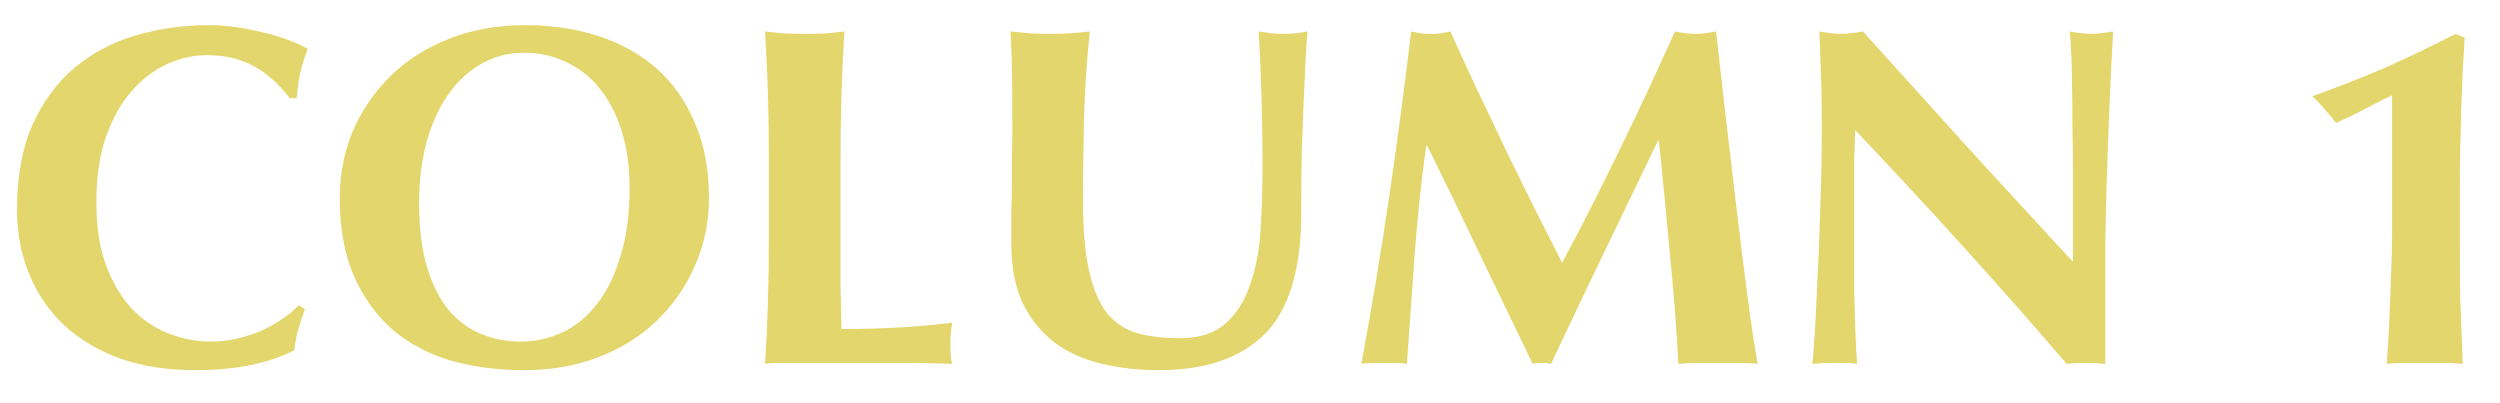
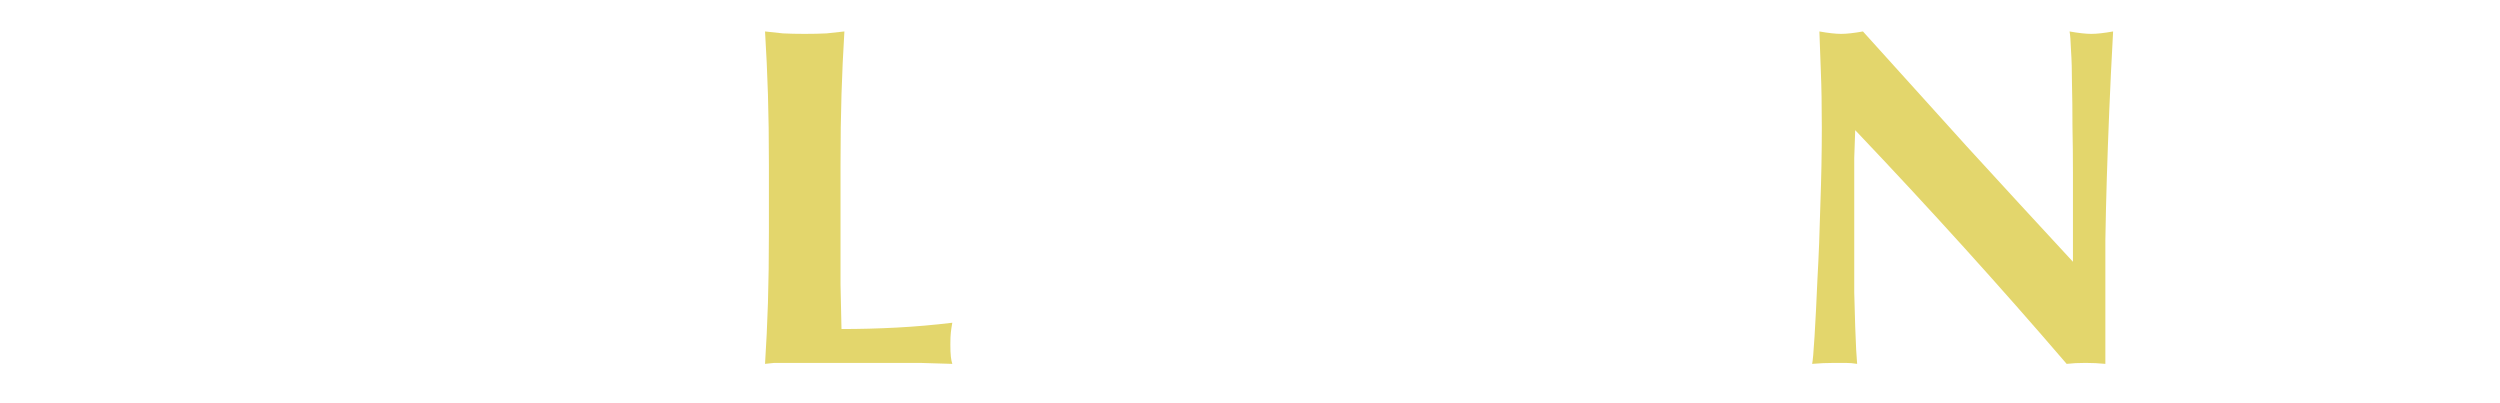
<svg xmlns="http://www.w3.org/2000/svg" width="62" height="10" viewBox="0 0 62 10" fill="none">
-   <path d="M61.124 0.936C61.108 1.176 61.092 1.444 61.076 1.74C61.068 2.028 61.056 2.328 61.04 2.64C61.032 2.952 61.024 3.268 61.016 3.588C61.008 3.908 61.004 4.22 61.004 4.524V5.256V6.168C61.004 6.592 61.008 7.028 61.016 7.476C61.032 7.924 61.052 8.44 61.076 9.024C60.916 9.008 60.76 9 60.608 9C60.456 9 60.3 9 60.14 9C59.98 9 59.82 9 59.66 9C59.508 9 59.352 9.008 59.192 9.024C59.2 8.896 59.212 8.712 59.228 8.472C59.244 8.232 59.256 7.968 59.264 7.68C59.28 7.384 59.292 7.072 59.3 6.744C59.316 6.416 59.324 6.084 59.324 5.748V2.364C59.268 2.388 59.184 2.428 59.072 2.484C58.96 2.54 58.836 2.604 58.7 2.676C58.572 2.74 58.44 2.808 58.304 2.88C58.168 2.944 58.044 3 57.932 3.048C57.844 2.928 57.74 2.804 57.62 2.676C57.508 2.54 57.416 2.444 57.344 2.388C57.968 2.164 58.56 1.932 59.12 1.692C59.68 1.444 60.272 1.16 60.896 0.84L61.124 0.936Z" fill="#E3D66C" />
  <path d="M45.181 3.168C45.181 2.616 45.173 2.152 45.157 1.776C45.141 1.4 45.129 1.068 45.121 0.78C45.345 0.82 45.525 0.84 45.661 0.84C45.797 0.84 45.977 0.82 46.201 0.78C47.073 1.748 47.933 2.7 48.781 3.636C49.637 4.572 50.513 5.524 51.409 6.492V5.448V4.284C51.409 3.892 51.405 3.508 51.397 3.132C51.397 2.748 51.393 2.396 51.385 2.076C51.385 1.756 51.377 1.48 51.361 1.248C51.353 1.016 51.341 0.86 51.325 0.78C51.549 0.82 51.729 0.84 51.865 0.84C52.001 0.84 52.181 0.82 52.405 0.78C52.365 1.508 52.333 2.168 52.309 2.76C52.285 3.344 52.265 3.896 52.249 4.416C52.233 4.936 52.221 5.452 52.213 5.964C52.213 6.468 52.213 7.008 52.213 7.584V9.024C52.053 9.008 51.889 9 51.721 9C51.545 9 51.389 9.008 51.253 9.024C49.605 7.104 47.857 5.172 46.009 3.228C46.001 3.46 45.993 3.692 45.985 3.924C45.985 4.156 45.985 4.392 45.985 4.632V6.024C45.985 6.504 45.985 6.912 45.985 7.248C45.993 7.584 46.001 7.868 46.009 8.1C46.017 8.332 46.025 8.524 46.033 8.676C46.041 8.82 46.049 8.936 46.057 9.024C45.961 9.008 45.865 9 45.769 9C45.673 9 45.581 9 45.493 9C45.309 9 45.125 9.008 44.941 9.024C44.957 8.96 44.977 8.732 45.001 8.34C45.025 7.948 45.049 7.472 45.073 6.912C45.105 6.344 45.129 5.732 45.145 5.076C45.169 4.412 45.181 3.776 45.181 3.168Z" fill="#E3D66C" />
-   <path d="M35.37 3.612C35.242 4.532 35.146 5.44 35.082 6.336C35.018 7.232 34.954 8.128 34.89 9.024C34.794 9.008 34.698 9 34.602 9C34.506 9 34.414 9 34.326 9C34.23 9 34.134 9 34.038 9C33.95 9 33.858 9.008 33.762 9.024C34.018 7.648 34.246 6.28 34.446 4.92C34.646 3.56 34.83 2.18 34.998 0.78C35.086 0.796 35.166 0.812 35.238 0.828C35.318 0.836 35.402 0.84 35.49 0.84C35.562 0.84 35.638 0.836 35.718 0.828C35.798 0.812 35.882 0.796 35.97 0.78C36.186 1.26 36.41 1.748 36.642 2.244C36.882 2.74 37.118 3.236 37.35 3.732C37.59 4.22 37.826 4.7 38.058 5.172C38.298 5.644 38.526 6.092 38.742 6.516C39.222 5.62 39.698 4.684 40.17 3.708C40.65 2.724 41.106 1.748 41.538 0.78C41.738 0.82 41.91 0.84 42.054 0.84C42.19 0.84 42.358 0.82 42.558 0.78C42.638 1.468 42.722 2.208 42.81 3C42.906 3.792 42.998 4.568 43.086 5.328C43.174 6.08 43.262 6.784 43.35 7.44C43.438 8.096 43.518 8.624 43.59 9.024C43.43 9.008 43.266 9 43.098 9C42.938 9 42.778 9 42.618 9C42.458 9 42.294 9 42.126 9C41.958 9 41.79 9.008 41.622 9.024C41.582 8.2 41.514 7.308 41.418 6.348C41.33 5.388 41.238 4.436 41.142 3.492H41.118C40.662 4.436 40.214 5.364 39.774 6.276C39.334 7.188 38.898 8.104 38.466 9.024C38.426 9.016 38.386 9.008 38.346 9C38.314 9 38.278 9 38.238 9C38.198 9 38.158 9 38.118 9C38.086 9.008 38.05 9.016 38.01 9.024C37.578 8.128 37.146 7.232 36.714 6.336C36.29 5.44 35.85 4.532 35.394 3.612H35.37Z" fill="#E3D66C" />
-   <path d="M28.731 9.18C28.219 9.18 27.739 9.124 27.291 9.012C26.851 8.908 26.467 8.732 26.139 8.484C25.811 8.228 25.551 7.904 25.359 7.512C25.175 7.112 25.083 6.628 25.083 6.06C25.083 5.74 25.083 5.456 25.083 5.208C25.091 4.952 25.095 4.716 25.095 4.5C25.095 4.284 25.095 4.076 25.095 3.876C25.103 3.676 25.107 3.468 25.107 3.252C25.107 2.604 25.103 2.08 25.095 1.68C25.087 1.28 25.075 0.98 25.059 0.78C25.219 0.796 25.383 0.812 25.551 0.828C25.719 0.836 25.883 0.84 26.043 0.84C26.203 0.84 26.367 0.836 26.535 0.828C26.703 0.812 26.867 0.796 27.027 0.78C26.947 1.556 26.899 2.28 26.883 2.952C26.867 3.616 26.859 4.292 26.859 4.98C26.859 5.708 26.911 6.296 27.015 6.744C27.119 7.192 27.271 7.54 27.471 7.788C27.679 8.028 27.931 8.188 28.227 8.268C28.523 8.348 28.867 8.388 29.259 8.388C29.739 8.388 30.115 8.268 30.387 8.028C30.659 7.788 30.863 7.468 30.999 7.068C31.143 6.668 31.231 6.212 31.263 5.7C31.295 5.18 31.311 4.64 31.311 4.08C31.311 3.528 31.303 2.98 31.287 2.436C31.271 1.884 31.247 1.332 31.215 0.78C31.327 0.796 31.435 0.812 31.539 0.828C31.643 0.836 31.739 0.84 31.827 0.84C31.931 0.84 32.031 0.836 32.127 0.828C32.223 0.812 32.323 0.796 32.427 0.78C32.411 0.956 32.395 1.192 32.379 1.488C32.363 1.784 32.347 2.128 32.331 2.52C32.315 2.904 32.299 3.332 32.283 3.804C32.275 4.268 32.271 4.76 32.271 5.28C32.271 6.672 31.971 7.672 31.371 8.28C30.771 8.88 29.891 9.18 28.731 9.18Z" fill="#E3D66C" />
  <path d="M19.069 4.104C19.069 3.44 19.061 2.852 19.045 2.34C19.029 1.82 19.005 1.3 18.973 0.78C19.109 0.796 19.257 0.812 19.417 0.828C19.577 0.836 19.757 0.84 19.957 0.84C20.157 0.84 20.337 0.836 20.497 0.828C20.657 0.812 20.805 0.796 20.941 0.78C20.909 1.3 20.885 1.82 20.869 2.34C20.853 2.852 20.845 3.44 20.845 4.104V5.736C20.845 6.192 20.845 6.632 20.845 7.056C20.853 7.48 20.861 7.848 20.869 8.16C21.325 8.16 21.781 8.148 22.237 8.124C22.693 8.1 23.153 8.06 23.617 8.004C23.601 8.092 23.589 8.172 23.581 8.244C23.573 8.316 23.569 8.416 23.569 8.544C23.569 8.672 23.573 8.772 23.581 8.844C23.589 8.916 23.601 8.976 23.617 9.024C23.401 9.016 23.133 9.008 22.813 9C22.501 9 22.069 9 21.517 9C21.029 9 20.633 9 20.329 9C20.033 9 19.793 9 19.609 9C19.433 9 19.297 9 19.201 9C19.113 9.008 19.037 9.016 18.973 9.024C19.005 8.528 19.029 8.024 19.045 7.512C19.061 6.992 19.069 6.4 19.069 5.736V4.104Z" fill="#E3D66C" />
-   <path d="M15.614 4.656C15.614 4.136 15.55 3.672 15.422 3.264C15.294 2.848 15.114 2.496 14.882 2.208C14.658 1.92 14.382 1.7 14.054 1.548C13.734 1.388 13.382 1.308 12.998 1.308C12.59 1.308 12.222 1.408 11.894 1.608C11.574 1.8 11.302 2.064 11.078 2.4C10.854 2.736 10.682 3.132 10.562 3.588C10.45 4.036 10.394 4.516 10.394 5.028C10.394 5.668 10.462 6.208 10.598 6.648C10.734 7.088 10.918 7.444 11.15 7.716C11.382 7.98 11.65 8.172 11.954 8.292C12.258 8.412 12.578 8.472 12.914 8.472C13.274 8.472 13.618 8.396 13.946 8.244C14.274 8.092 14.558 7.86 14.798 7.548C15.046 7.236 15.242 6.84 15.386 6.36C15.538 5.88 15.614 5.312 15.614 4.656ZM8.426 4.92C8.426 4.328 8.534 3.772 8.75 3.252C8.974 2.732 9.286 2.276 9.686 1.884C10.086 1.492 10.57 1.184 11.138 0.96C11.706 0.736 12.338 0.624 13.034 0.624C13.674 0.624 14.27 0.712 14.822 0.888C15.374 1.064 15.854 1.328 16.262 1.68C16.67 2.032 16.99 2.48 17.222 3.024C17.462 3.56 17.582 4.188 17.582 4.908C17.582 5.508 17.466 6.068 17.234 6.588C17.01 7.108 16.694 7.564 16.286 7.956C15.886 8.34 15.406 8.64 14.846 8.856C14.286 9.072 13.67 9.18 12.998 9.18C12.366 9.18 11.77 9.104 11.21 8.952C10.658 8.792 10.174 8.54 9.758 8.196C9.35 7.844 9.026 7.4 8.786 6.864C8.546 6.32 8.426 5.672 8.426 4.92Z" fill="#E3D66C" />
-   <path d="M7.562 7.668C7.498 7.836 7.442 8.008 7.394 8.184C7.346 8.352 7.314 8.52 7.298 8.688C6.65 9.016 5.834 9.18 4.85 9.18C4.154 9.18 3.53 9.084 2.978 8.892C2.434 8.692 1.97 8.416 1.586 8.064C1.21 7.704 0.922 7.28 0.722 6.792C0.522 6.304 0.422 5.776 0.422 5.208C0.422 4.376 0.55 3.672 0.806 3.096C1.07 2.512 1.418 2.04 1.85 1.68C2.29 1.312 2.798 1.044 3.374 0.876C3.95 0.708 4.554 0.624 5.186 0.624C5.394 0.624 5.614 0.64 5.846 0.672C6.078 0.704 6.302 0.748 6.518 0.804C6.734 0.852 6.938 0.912 7.13 0.984C7.33 1.056 7.498 1.132 7.634 1.212C7.554 1.412 7.49 1.616 7.442 1.824C7.402 2.024 7.374 2.228 7.358 2.436H7.19C6.886 2.052 6.574 1.78 6.254 1.62C5.934 1.452 5.558 1.368 5.126 1.368C4.806 1.368 4.482 1.44 4.154 1.584C3.834 1.728 3.542 1.948 3.278 2.244C3.014 2.54 2.798 2.92 2.63 3.384C2.47 3.84 2.39 4.388 2.39 5.028C2.39 5.644 2.474 6.172 2.642 6.612C2.81 7.044 3.026 7.4 3.29 7.68C3.562 7.952 3.866 8.152 4.202 8.28C4.546 8.408 4.89 8.472 5.234 8.472C5.426 8.472 5.622 8.452 5.822 8.412C6.022 8.364 6.218 8.304 6.41 8.232C6.602 8.152 6.782 8.056 6.95 7.944C7.126 7.832 7.278 7.708 7.406 7.572L7.562 7.668Z" fill="#E3D66C" />
</svg>